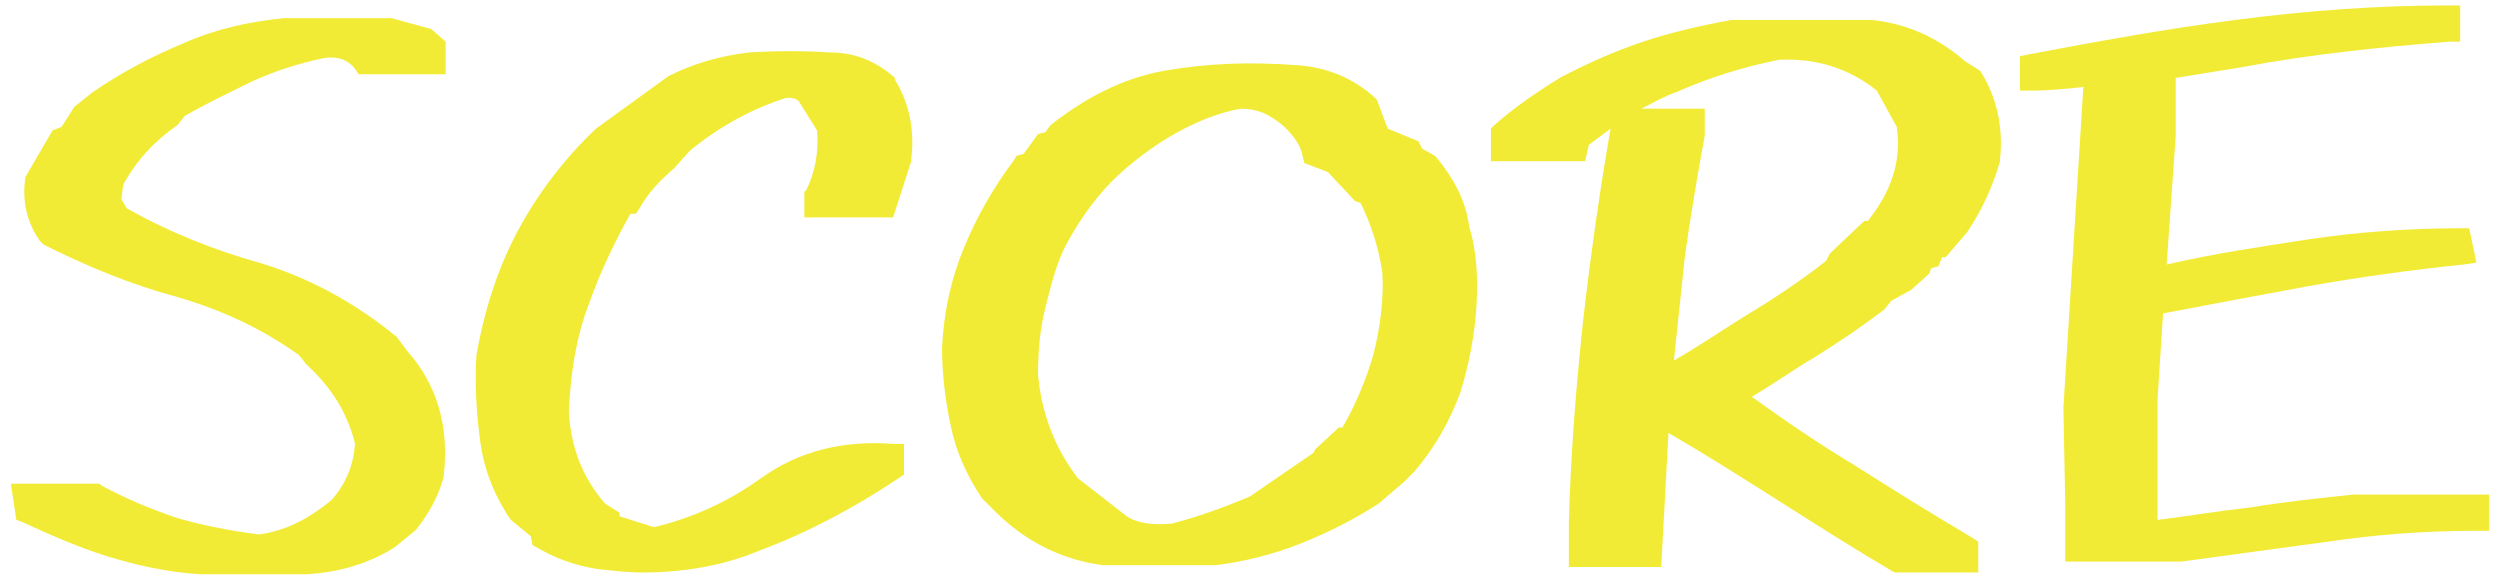
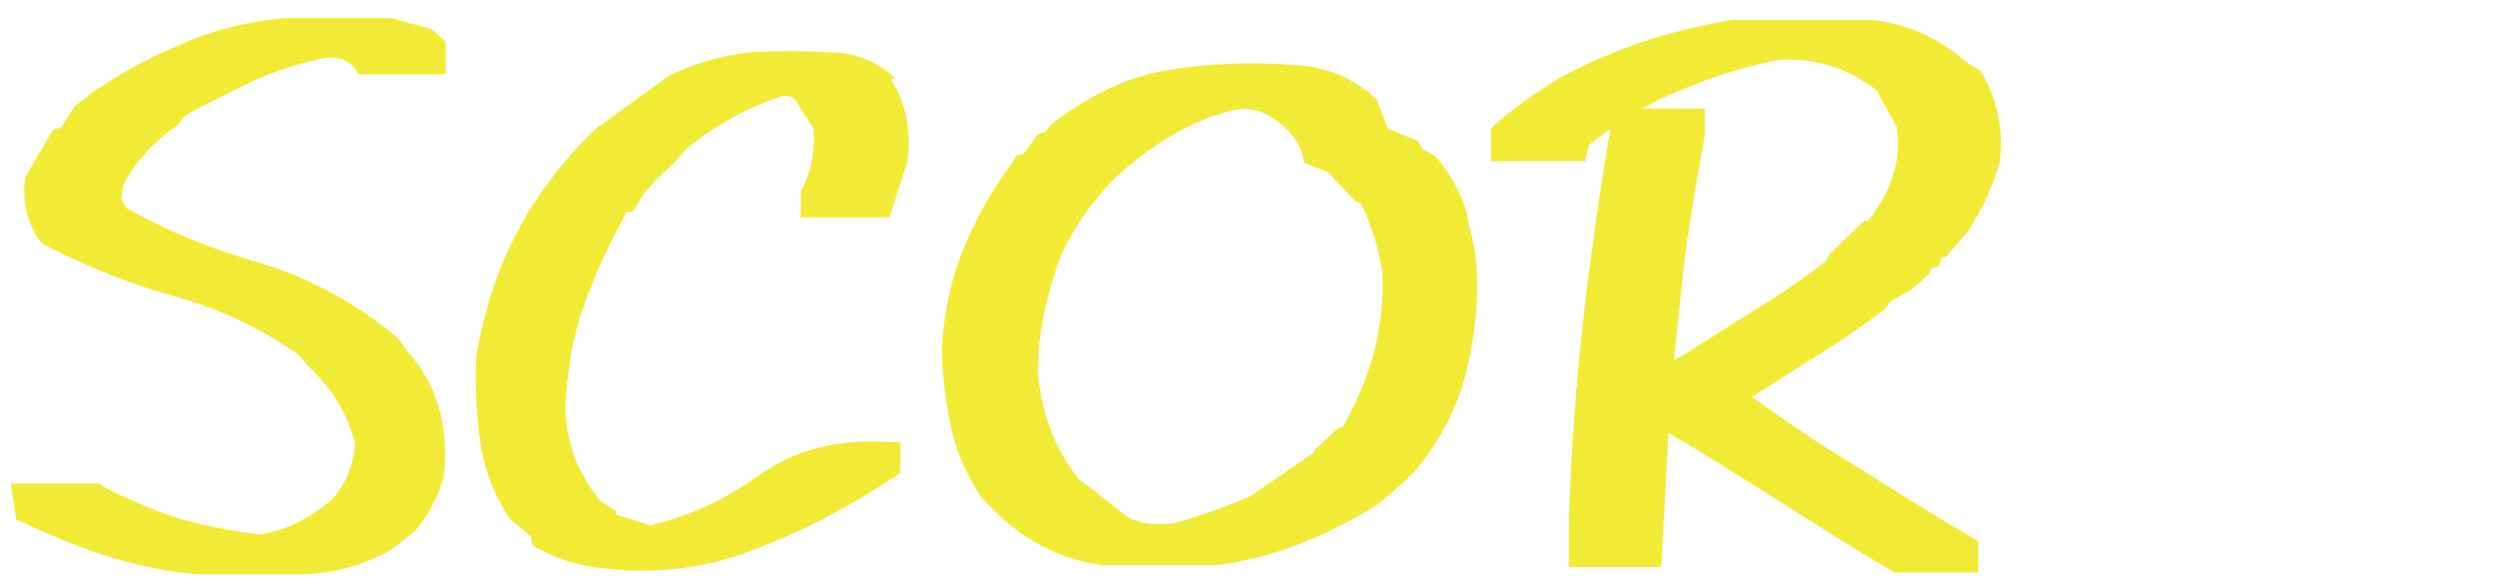
<svg xmlns="http://www.w3.org/2000/svg" version="1.1" id="レイヤー_1" x="0px" y="0px" width="138px" height="32px" viewBox="0 0 138 32" style="enable-background:new 0 0 138 32;" xml:space="preserve">
  <style type="text/css">
	.st0{fill:#F2EB35;}
</style>
  <path class="st0" d="M21.9,18.6c-2.3-1.9-4.9-3.3-7.6-4.1c-2.5-0.7-5-1.7-7.3-3l-0.3-0.5l0.1-0.8c0.7-1.3,1.7-2.4,3-3.3l0.4-0.5  c1.2-0.7,2.5-1.3,3.7-1.9c1.3-0.6,2.6-1,4-1.3c0.8-0.1,1.3,0.1,1.7,0.6l0.2,0.3h4.8V2.3l-0.8-0.7L21.6,1l-5.9,0  c-2,0.2-3.8,0.6-5.6,1.4C8.4,3.1,6.7,4,5.1,5.1l-1,0.8L3.4,7L2.9,7.2L1.5,9.6L1.4,9.8c-0.2,1.3,0.1,2.5,0.8,3.5l0.1,0.1l0.1,0.1  c2.4,1.2,4.8,2.2,7.4,2.9c2.4,0.7,4.6,1.7,6.7,3.2l0.4,0.5l0.1,0.1c1.4,1.3,2.2,2.7,2.6,4.3c-0.1,1.2-0.5,2.2-1.3,3.1  c-1.2,1-2.5,1.7-4,1.9c-1.6-0.2-3.1-0.5-4.5-0.9c-1.5-0.5-2.9-1.1-4.2-1.8l-0.1-0.1H0.6l0.3,2l0.3,0.1c1.5,0.7,3.1,1.4,4.7,1.9  c1.6,0.5,3.4,0.9,5.2,1l0,0l5.8,0c1.8-0.1,3.5-0.6,4.9-1.5l1.1-0.9l0.1-0.1c0.7-0.9,1.2-1.8,1.5-2.9l0-0.1c0.3-2.7-0.4-5-2-6.8  L21.9,18.6z" />
-   <path class="st0" d="M49.4,4.3c-1-0.9-2.2-1.4-3.5-1.4c0,0,0,0,0,0c-1.5-0.1-3.1-0.1-4.6,0c-1.6,0.2-3,0.6-4.4,1.3l-4,2.9  c-1.8,1.7-3.3,3.7-4.4,5.8c-1.1,2.1-1.8,4.4-2.2,6.7c-0.1,1.6,0,3.2,0.2,4.7c0.2,1.6,0.8,3.1,1.7,4.4l1.1,0.9l0.1,0.5l0.2,0.1  c1,0.6,2.1,1,3.3,1.2l0,0c0.9,0.1,1.7,0.2,2.6,0.2c2.3,0,4.5-0.4,6.4-1.2c2.7-1,5.3-2.4,7.7-4l0.3-0.2v-1.7l-0.6,0  c-2.8-0.2-5.2,0.4-7.3,1.9c-1.8,1.3-3.8,2.2-5.9,2.7l-1.9-0.6v-0.2l-0.8-0.5c-1.3-1.5-1.9-3.2-2-5.1c0.1-2.1,0.4-4.1,1.1-5.9  c0.6-1.7,1.4-3.4,2.3-5h0.3l0.2-0.3c0.5-0.9,1.2-1.6,1.9-2.2l0.9-1c1.6-1.3,3.4-2.3,5.3-2.9c0.3,0,0.5,0,0.7,0.2l1,1.6  c0.1,1.2-0.1,2.3-0.6,3.3l-0.1,0.1V12h4.9l1-3.1l0-0.1c0.2-1.6-0.1-3.1-0.9-4.4L49.4,4.3z" />
+   <path class="st0" d="M49.4,4.3c-1-0.9-2.2-1.4-3.5-1.4c0,0,0,0,0,0c-1.5-0.1-3.1-0.1-4.6,0c-1.6,0.2-3,0.6-4.4,1.3l-4,2.9  c-1.8,1.7-3.3,3.7-4.4,5.8c-1.1,2.1-1.8,4.4-2.2,6.7c-0.1,1.6,0,3.2,0.2,4.7c0.2,1.6,0.8,3.1,1.7,4.4l1.1,0.9l0.1,0.5c1,0.6,2.1,1,3.3,1.2l0,0c0.9,0.1,1.7,0.2,2.6,0.2c2.3,0,4.5-0.4,6.4-1.2c2.7-1,5.3-2.4,7.7-4l0.3-0.2v-1.7l-0.6,0  c-2.8-0.2-5.2,0.4-7.3,1.9c-1.8,1.3-3.8,2.2-5.9,2.7l-1.9-0.6v-0.2l-0.8-0.5c-1.3-1.5-1.9-3.2-2-5.1c0.1-2.1,0.4-4.1,1.1-5.9  c0.6-1.7,1.4-3.4,2.3-5h0.3l0.2-0.3c0.5-0.9,1.2-1.6,1.9-2.2l0.9-1c1.6-1.3,3.4-2.3,5.3-2.9c0.3,0,0.5,0,0.7,0.2l1,1.6  c0.1,1.2-0.1,2.3-0.6,3.3l-0.1,0.1V12h4.9l1-3.1l0-0.1c0.2-1.6-0.1-3.1-0.9-4.4L49.4,4.3z" />
  <path class="st0" d="M79.3,8.7l-0.1-0.1l-0.7-0.4l-0.2-0.4l-1.7-0.7L76,5.5l-0.1-0.1c-1.2-1.1-2.7-1.7-4.3-1.8  c-2.6-0.2-5-0.1-7.3,0.3c-2.3,0.4-4.4,1.5-6.3,3l-0.3,0.4l-0.4,0.1l-0.8,1.1l-0.4,0.1L56,8.8c-1.2,1.6-2.1,3.2-2.8,4.9  c-0.7,1.7-1.1,3.5-1.2,5.5c0,1.5,0.2,3,0.5,4.4c0.3,1.4,0.9,2.7,1.7,3.9l0.7,0.7c1.7,1.7,3.7,2.7,6,3l0.1,0l6.1,0  c1.6-0.2,3.2-0.6,4.7-1.2c1.5-0.6,2.9-1.3,4.3-2.2l1.4-1.2l0.6-0.6c1.1-1.3,1.9-2.7,2.5-4.3c0.5-1.6,0.8-3.2,0.9-4.8  c0.1-1.6,0-3.1-0.4-4.4C80.9,11,80.2,9.8,79.3,8.7z M75.8,19.6c-0.4,1.4-1,2.8-1.7,4h-0.2l-1.3,1.2l-0.1,0.2L69,27.4  c-1.4,0.6-2.8,1.1-4.3,1.5c-1,0.1-1.9,0-2.5-0.4l-2.7-2.1c-1.3-1.7-2-3.6-2.2-5.7c0-1.3,0.1-2.5,0.4-3.7c0.3-1.2,0.6-2.4,1.1-3.4  c0.8-1.5,1.8-2.9,3-4c1-0.9,2.1-1.7,3.2-2.3c1.1-0.6,2.3-1.1,3.5-1.3c0.9,0,1.6,0.3,2.4,1c0.5,0.5,0.9,1,1,1.6l0.1,0.4l1.3,0.5  l1.5,1.6l0.3,0.1c0.6,1.2,1,2.5,1.2,3.8C76.4,16.4,76.2,18.1,75.8,19.6z" />
  <path class="st0" d="M108.5,3.4c-1.5-1.3-3.2-2.1-5.2-2.3h-7.6l-0.1,0c-1.7,0.3-3.4,0.7-4.9,1.2c-1.5,0.5-3.1,1.2-4.6,2  c-1.3,0.8-2.6,1.7-3.6,2.6l-0.2,0.2v1.8h5.2L87.7,8c0.4-0.3,0.8-0.6,1.2-0.9c-0.6,3.5-1.1,7-1.5,10.5c-0.4,3.7-0.7,7.5-0.8,11.3v2.4  h5.1l0.4-7.4c1.9,1.1,3.8,2.3,5.7,3.5c2.2,1.4,4.4,2.8,6.6,4.1l0.2,0.1h4.6v-1.7l-0.3-0.2c-2.2-1.3-4.3-2.6-6.5-4  c-2-1.2-3.9-2.5-5.7-3.8c1.2-0.7,2.3-1.5,3.5-2.2c1.3-0.8,2.6-1.7,3.8-2.6l0.4-0.5l1.1-0.6l1-0.9l0.1-0.3l0.4-0.1l0.2-0.5h0.2  l1.2-1.4c0.8-1.2,1.4-2.5,1.8-3.9l0-0.1c0.2-1.8-0.2-3.5-1.1-4.9L108.5,3.4z M103.1,12.2h-0.2L101,14l-0.2,0.4  c-1.4,1.1-2.9,2.1-4.4,3c-1.3,0.8-2.6,1.7-4,2.5c0.2-1.9,0.4-3.8,0.6-5.7c0.3-2.2,0.7-4.5,1.1-6.7l0-1.5h-3.5  c0.6-0.3,1.3-0.7,1.9-0.9c1.8-0.8,3.7-1.4,5.7-1.8c2.1-0.1,3.9,0.5,5.4,1.7l1.1,2C105,9,104.3,10.7,103.1,12.2z" />
-   <path class="st0" d="M129.9,27.3c-1.9,0.2-3.8,0.4-5.6,0.7c-1.8,0.2-3.6,0.5-5.2,0.7l0-6.7l0.3-4.7c2.6-0.5,5.3-1,8-1.5  c2.8-0.5,5.7-0.9,8.6-1.2l0.7-0.1l-0.4-1.9h-0.5c-2.8,0-5.6,0.2-8.3,0.6c-2.6,0.4-5.3,0.8-7.9,1.4l0.5-7.1V4.3  c1.2-0.2,2.5-0.4,3.7-0.6c3.7-0.7,7.6-1.1,11.4-1.4l0.6,0v-2h-0.7c-3.9,0-7.9,0.3-11.7,0.8c-3.9,0.5-7.7,1.2-11.4,1.9l-0.5,0.1V5  l0.7,0c0.9,0,1.9-0.1,2.8-0.2l-1.1,17.7l0.1,5.3V31h0.7l5.7,0l8.1-1.1c2.7-0.4,5.4-0.6,8.2-0.6h0.7v-2L129.9,27.3z" />
</svg>